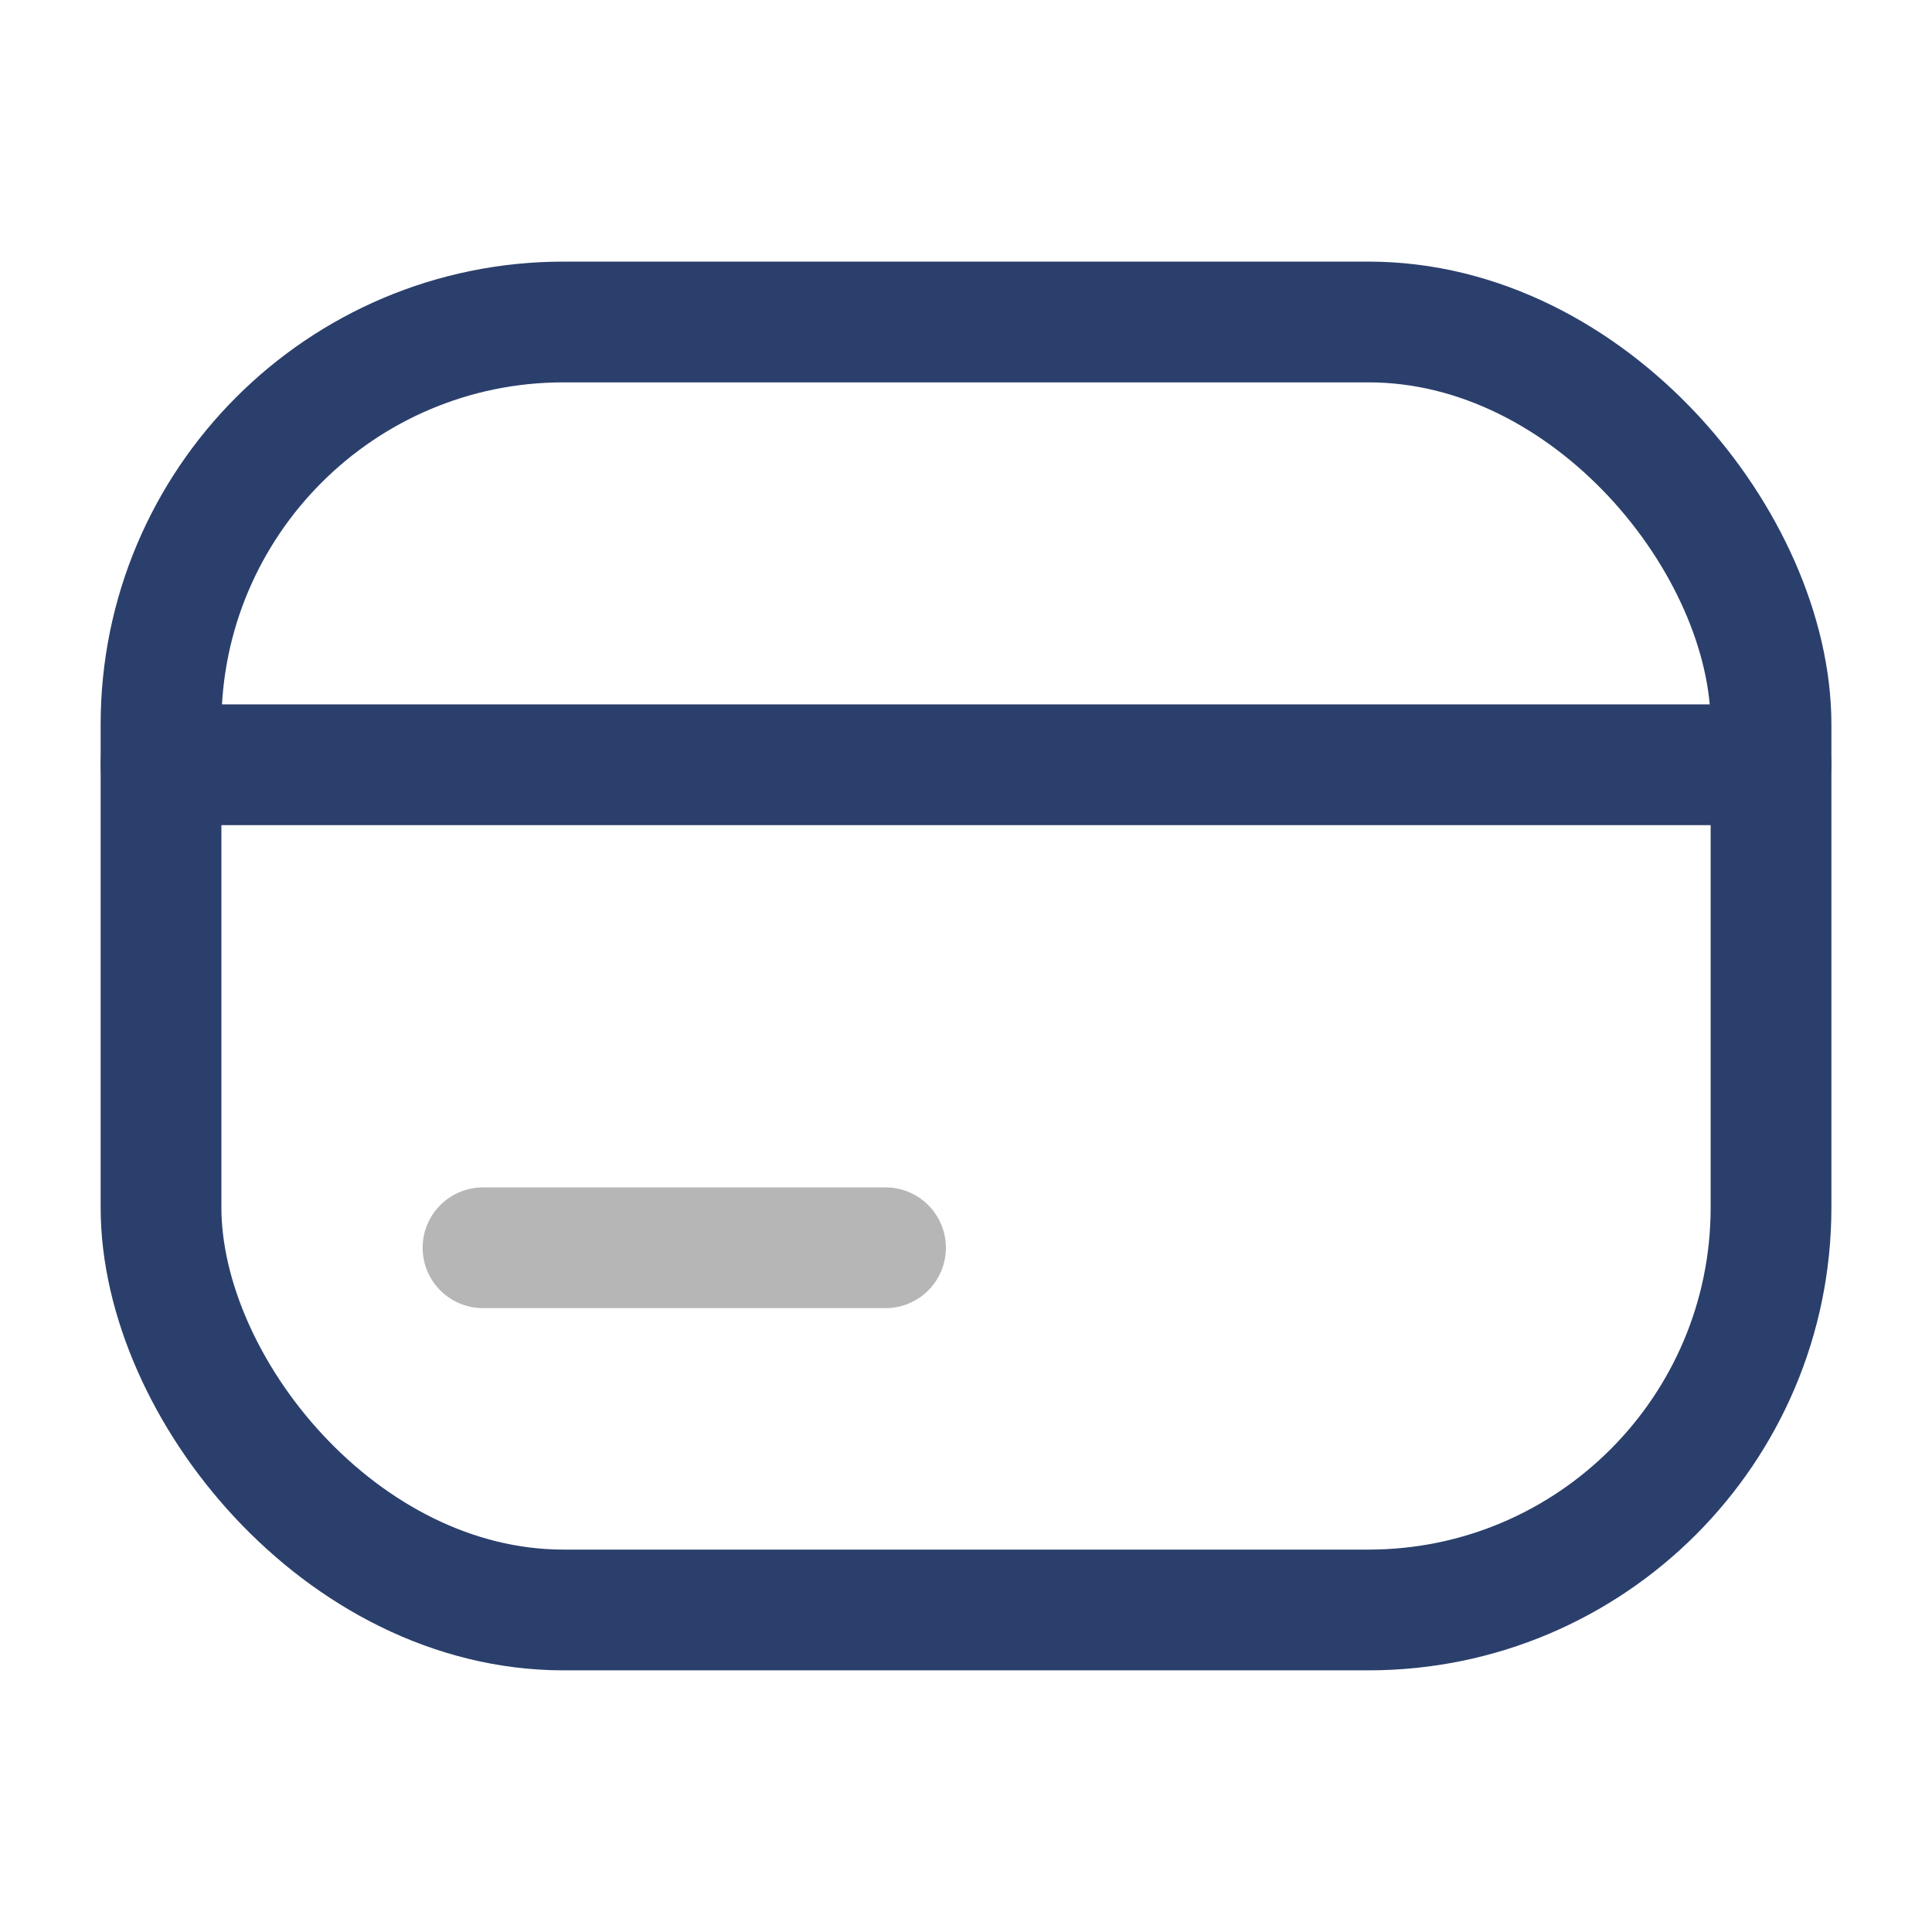
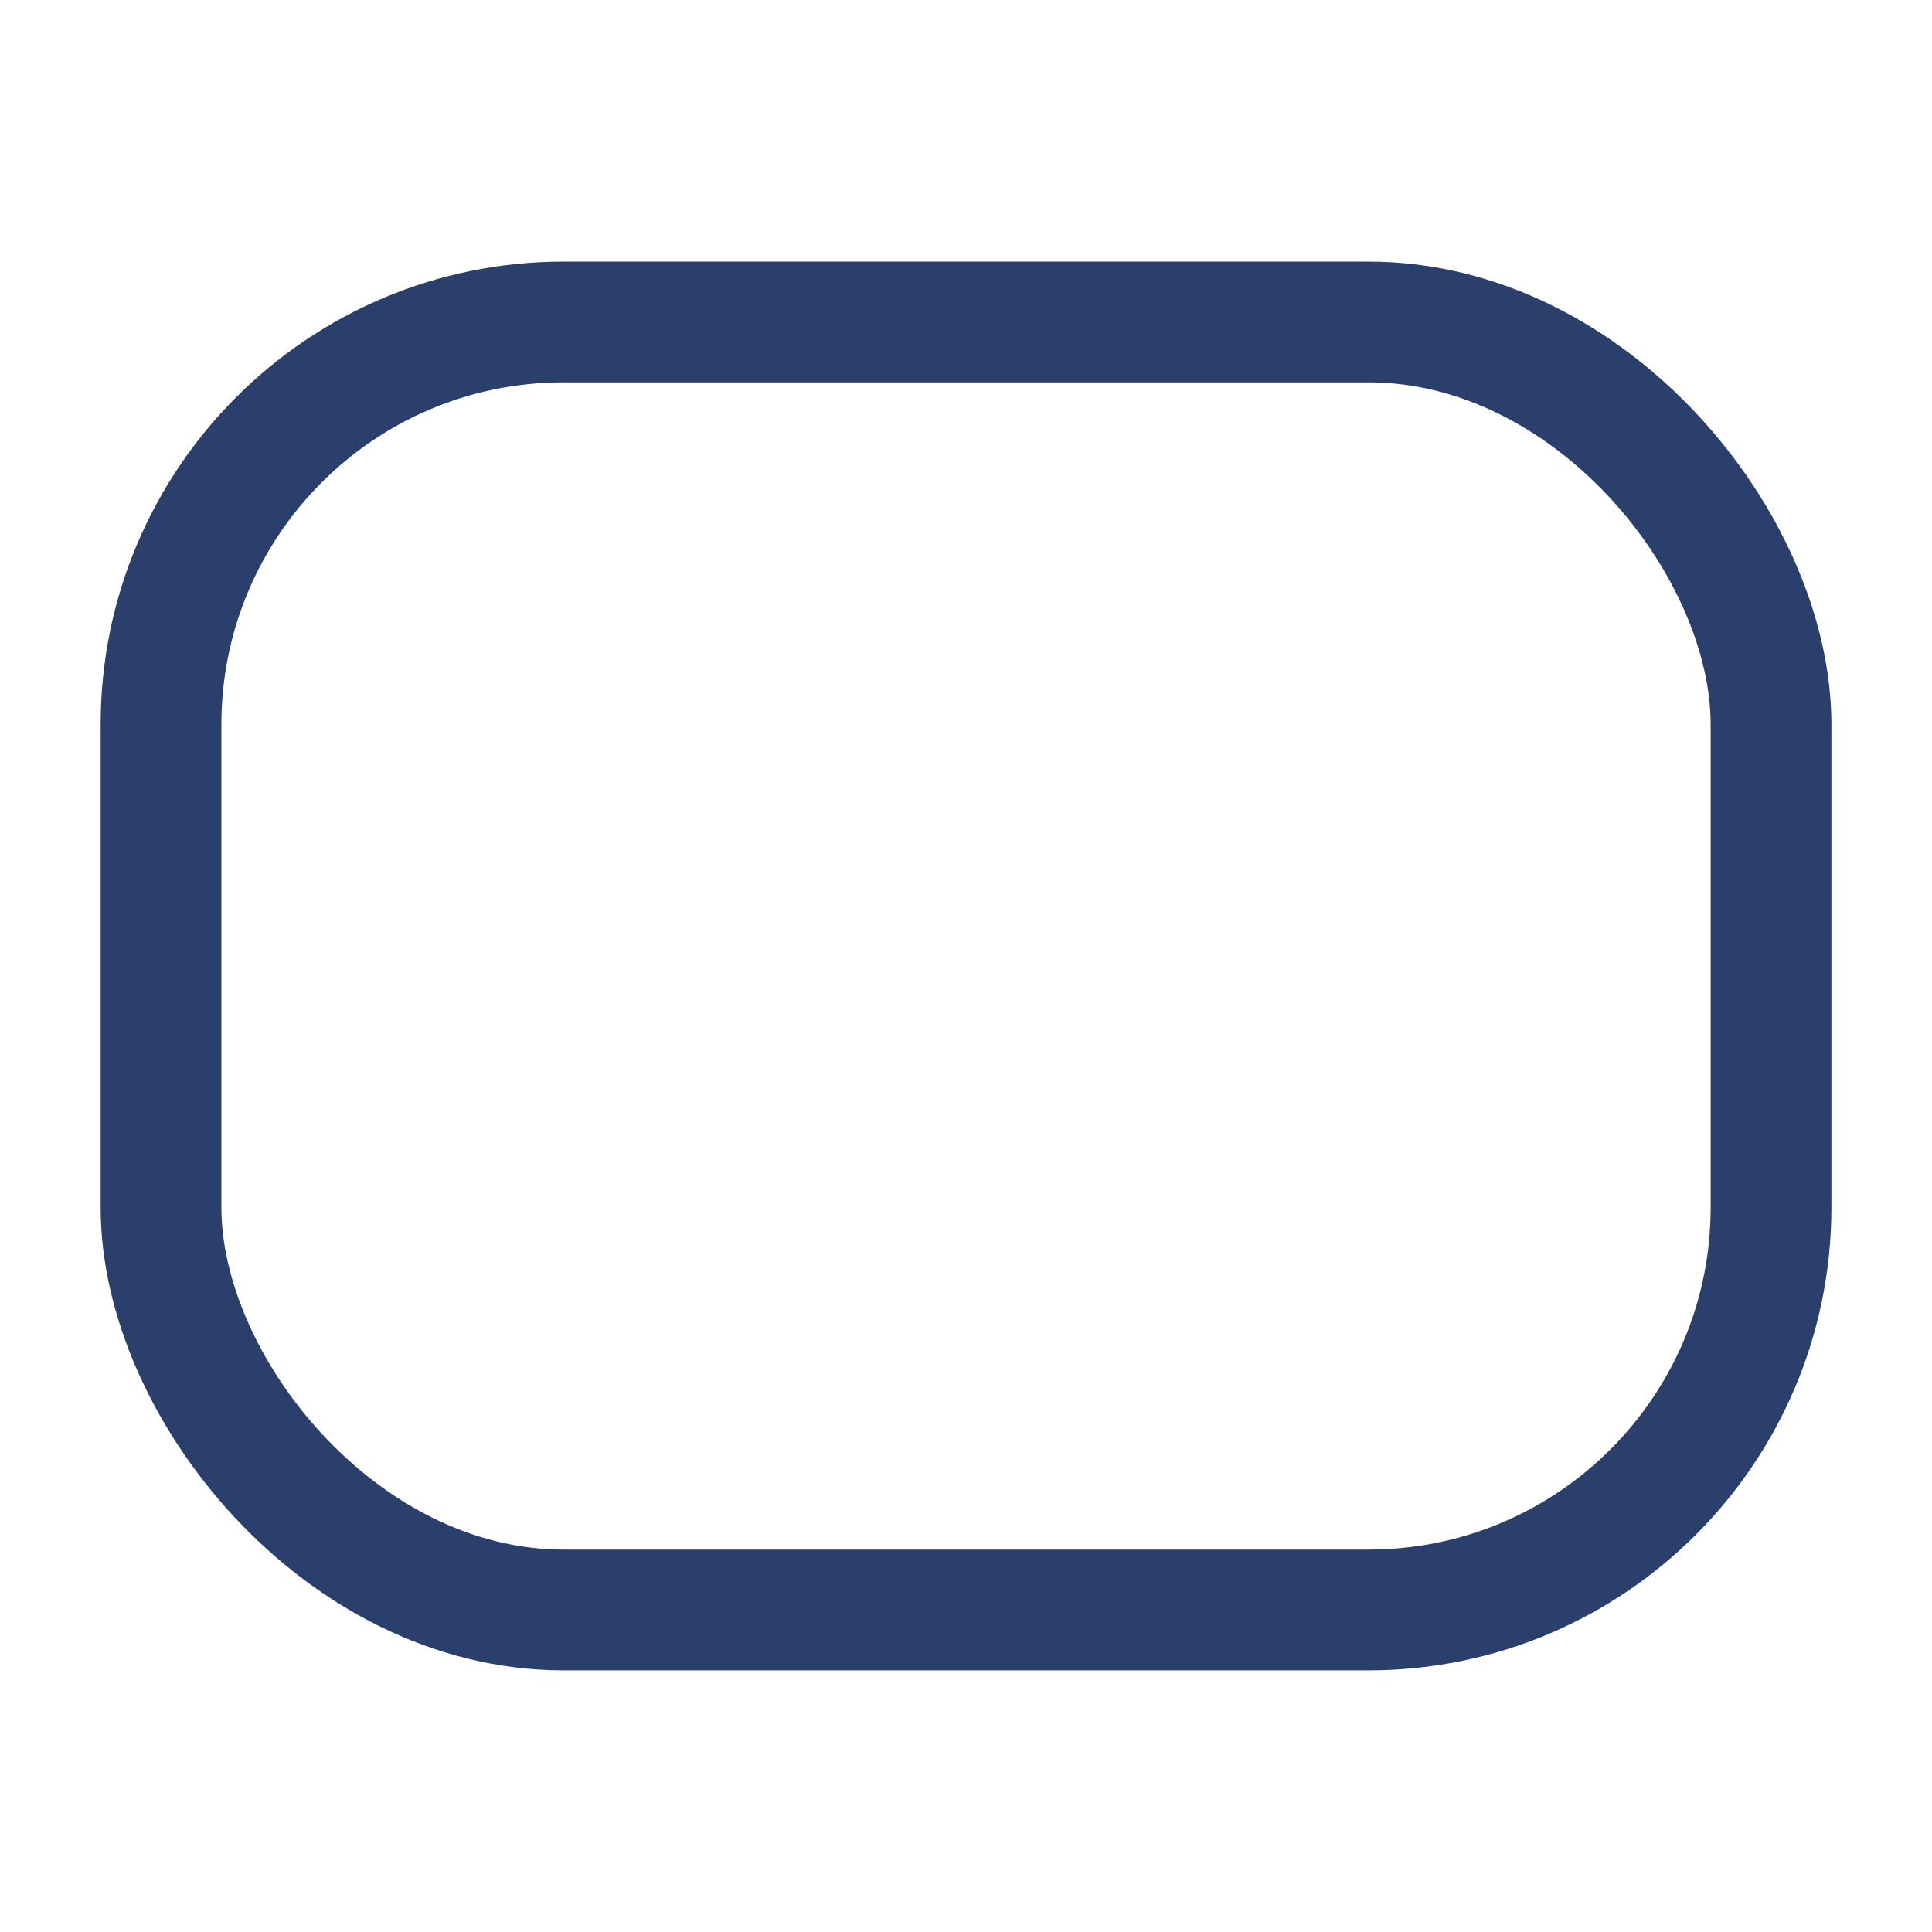
<svg xmlns="http://www.w3.org/2000/svg" width="44" height="44" viewBox="0 0 44 44" fill="none">
  <rect x="3.667" y="7.333" width="36.667" height="29.333" rx="9.167" stroke="#2B3F6C" stroke-width="2.75" />
-   <path d="M3.667 17.417H40.333" stroke="#2B3F6C" stroke-width="2.75" stroke-linecap="round" stroke-linejoin="round" />
-   <path d="M11 28.417H20.167" stroke="#B6B6B6" stroke-width="2.75" stroke-linecap="round" stroke-linejoin="round" />
</svg>